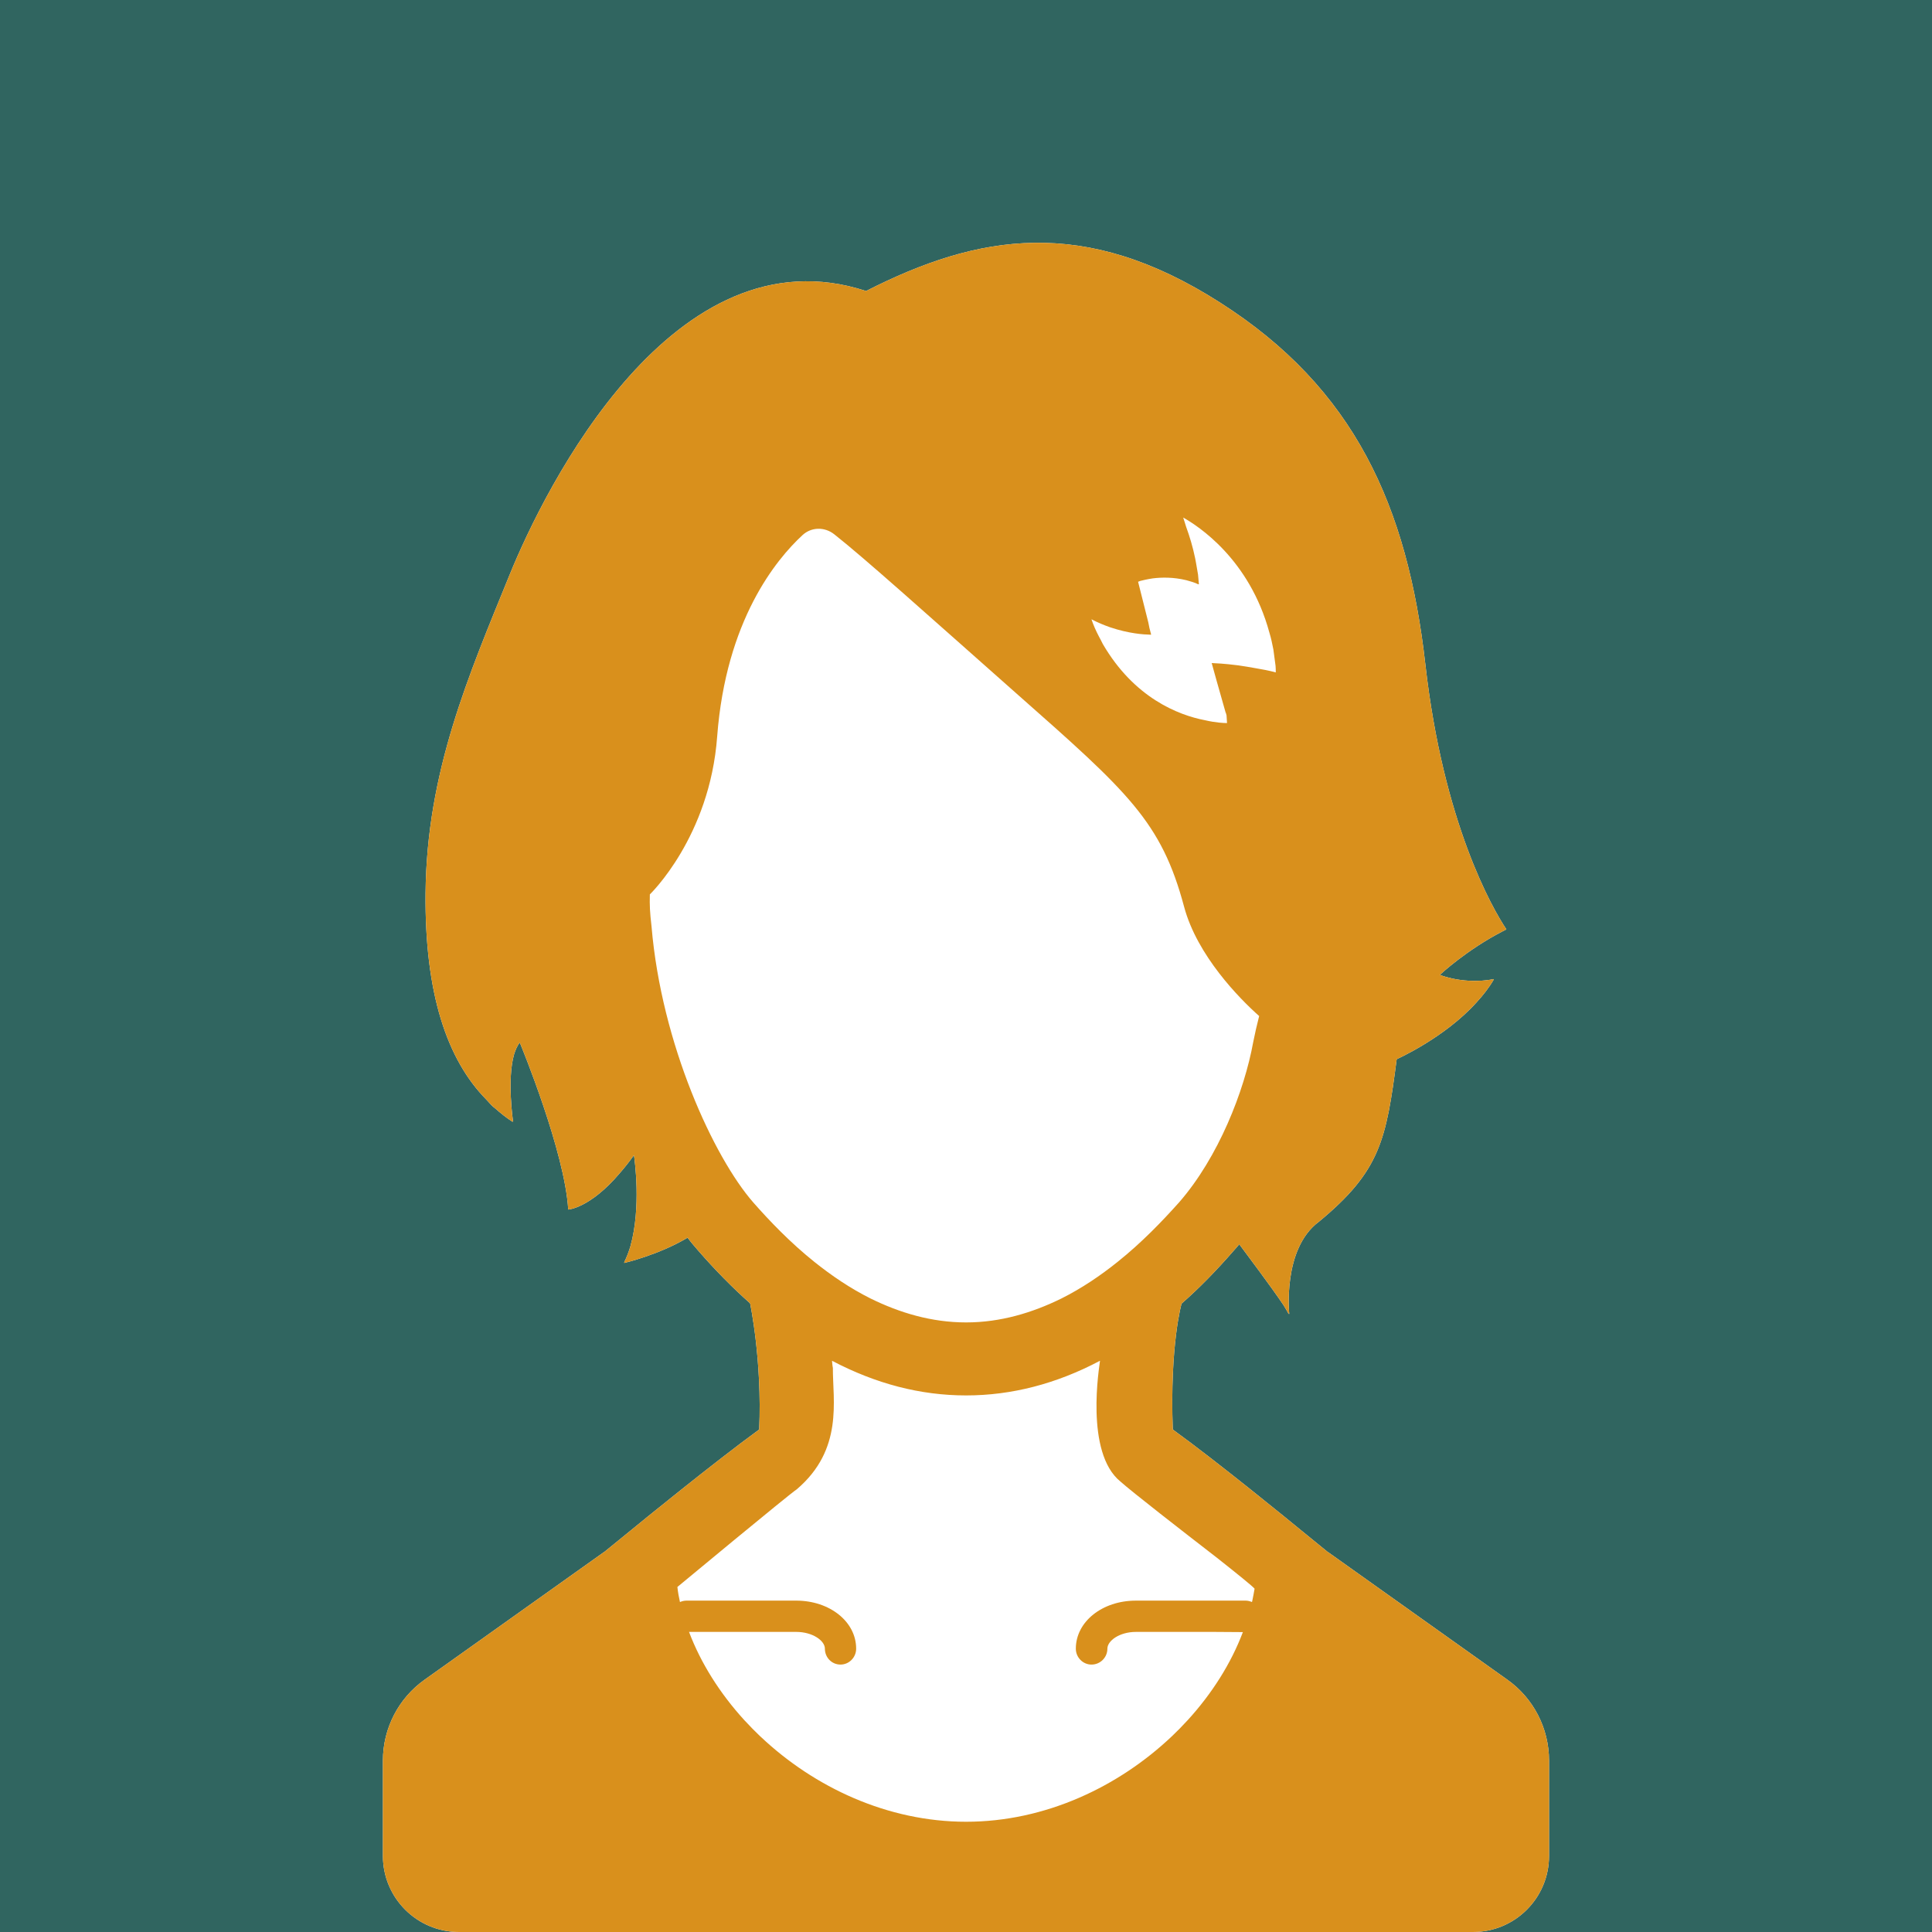
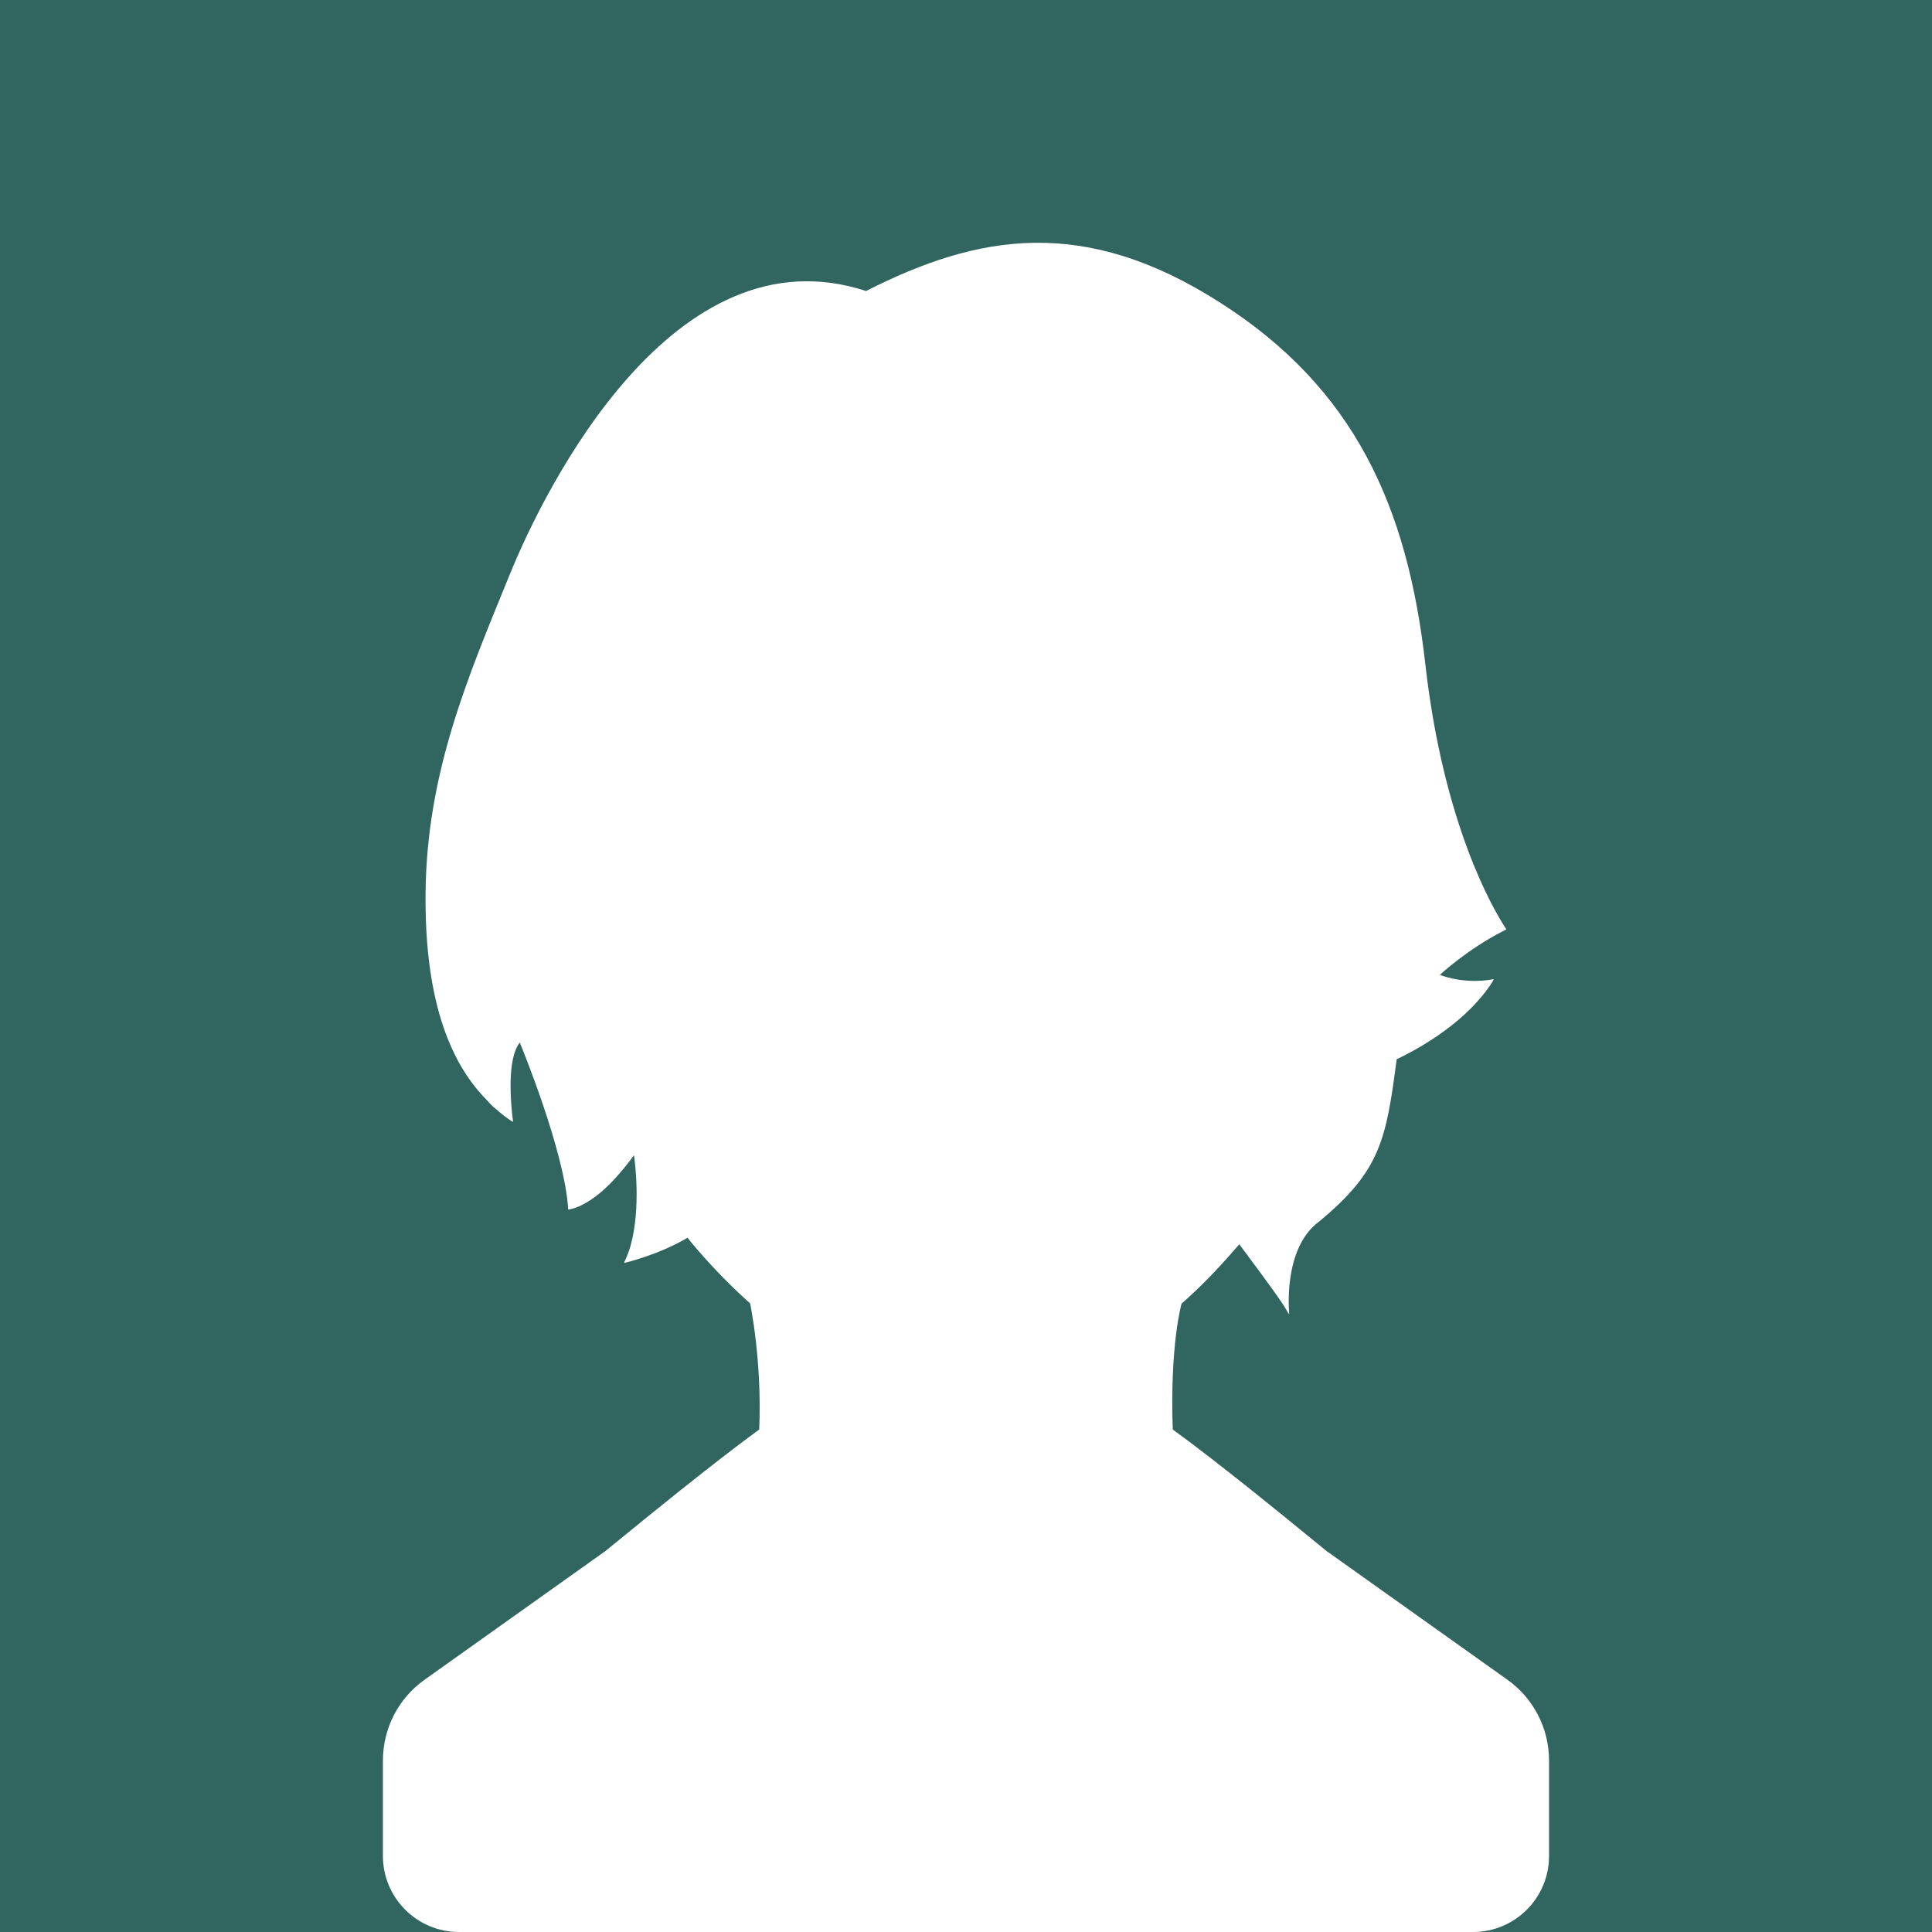
<svg xmlns="http://www.w3.org/2000/svg" version="1.1" id="レイヤー_1" width="114.374" height="114.374" viewBox="0 0 114.374 114.374" overflow="visible" enable-background="new 0 0 114.374 114.374" xml:space="preserve">
  <rect x="0" y="0" width="114.374" height="114.374" fill="#333333" stroke="none" />
  <rect y="0" opacity="0.5" fill="#2F988E" width="114.374" height="114.373" />
  <g>
    <g>
      <g>
        <path fill="#FFFFFF" d="M27.173,114.374h60.03c2.485,0,4.5-2.014,4.5-4.5v-5.645c0-1.918-0.926-3.701-2.473-4.795l-10.617-7.555     l-0.033-0.017l-0.018-0.017l-1.529-1.245c-0.572-0.472-4.931-4.038-7.605-5.973c-0.179-5.044,0.521-7.454,0.521-7.454     c1.061-0.925,2.086-1.984,3.096-3.145c0.118-0.119,0.219-0.253,0.319-0.371c0.427,0.583,1.854,2.467,2.614,3.598     c0.13,0.207,0.244,0.398,0.316,0.545c0-0.003-0.002-0.025-0.006-0.062c0.01,0.018,0.027,0.042,0.037,0.058     c0,0-0.422-3.853,1.75-5.468c3.65-3.012,3.986-4.862,4.609-9.624c0,0,2.838-1.26,4.732-3.369     c0.385-0.418,0.735-0.866,1.014-1.346c-0.002,0-0.024,0.006-0.031,0.008c0.006-0.013,0.016-0.025,0.022-0.037     c0,0-1.052,0.268-2.462-0.035c-0.242-0.06-0.484-0.117-0.721-0.213c0.068-0.064,1.612-1.488,3.691-2.564     c0.074-0.037,0.146-0.078,0.222-0.115c-0.001,0-0.001-0.001-0.001-0.002c0.009-0.004,0.018-0.01,0.027-0.016     c-0.824-1.227-3.734-6.291-4.795-15.68c-1.061-9.388-4.207-16.354-12.146-21.418c-8.043-5.147-14.318-4.071-20.964-0.689     c-11.392-3.734-19.013,11.66-21.099,16.791c-2.439,5.99-4.912,11.66-4.98,18.86c-0.055,5.934,1.271,9.856,3.598,12.216     c0.134,0.139,0.258,0.293,0.4,0.422c0.027,0.025,0.06,0.044,0.088,0.069c0.338,0.299,0.688,0.582,1.065,0.824     c0-0.003-0.003-0.026-0.004-0.031c0.013,0.009,0.022,0.02,0.035,0.026c0,0-0.372-2.504,0.06-3.992     c0.084-0.27,0.189-0.513,0.336-0.695c0.1,0.238,2.671,6.487,2.868,9.887c0,0,1.282-0.069,3.052-2.155     c0.269-0.309,0.549-0.657,0.84-1.063c0.039,0.259,0.438,3.077-0.207,5.382c-0.1,0.339-0.225,0.665-0.377,0.969     c0,0,0.019-0.005,0.021-0.006c-0.005,0.012-0.008,0.025-0.015,0.036c0,0,2.036-0.472,3.752-1.497     c0.186,0.252,0.403,0.505,0.622,0.757c1.01,1.161,2.036,2.204,3.079,3.129c0,0,0.719,3.399,0.538,7.47     c-2.658,1.936-7.032,5.502-7.604,5.974l-1.53,1.245l-0.018,0.017l-0.033,0.017l-10.616,7.554     c-1.548,1.095-2.474,2.877-2.474,4.796v5.645C22.672,112.36,24.688,114.374,27.173,114.374z" />
      </g>
    </g>
    <g>
      <g>
-         <path fill="#D9901C" d="M27.173,114.374h60.03c2.485,0,4.5-2.014,4.5-4.5v-5.645c0-1.918-0.926-3.701-2.473-4.795l-10.617-7.555     l-0.033-0.017l-0.018-0.017l-1.529-1.245c-0.572-0.472-4.931-4.038-7.605-5.973c-0.179-5.044,0.521-7.454,0.521-7.454     c1.061-0.925,2.086-1.984,3.096-3.145c0.118-0.119,0.219-0.253,0.319-0.371c0.427,0.583,1.854,2.467,2.614,3.598     c0.13,0.207,0.244,0.398,0.316,0.545c0-0.003-0.002-0.025-0.006-0.062c0.01,0.018,0.027,0.042,0.037,0.058     c0,0-0.422-3.853,1.75-5.468c3.65-3.012,3.986-4.862,4.609-9.624c0,0,2.838-1.26,4.732-3.369     c0.385-0.418,0.735-0.866,1.014-1.346c-0.002,0-0.024,0.006-0.031,0.008c0.006-0.013,0.016-0.025,0.022-0.037     c0,0-1.052,0.268-2.462-0.035c-0.242-0.06-0.484-0.117-0.721-0.213c0.068-0.064,1.612-1.488,3.691-2.564     c0.074-0.037,0.146-0.078,0.222-0.115c-0.001,0-0.001-0.001-0.001-0.002c0.009-0.004,0.018-0.01,0.027-0.016     c-0.824-1.227-3.734-6.291-4.795-15.68c-1.061-9.388-4.207-16.354-12.146-21.418c-8.043-5.147-14.318-4.071-20.964-0.689     c-11.392-3.734-19.013,11.66-21.099,16.791c-2.439,5.99-4.912,11.66-4.98,18.86c-0.055,5.934,1.271,9.856,3.598,12.216     c0.134,0.139,0.258,0.293,0.4,0.422c0.027,0.025,0.06,0.044,0.088,0.069c0.338,0.299,0.688,0.582,1.065,0.824     c0-0.003-0.003-0.026-0.004-0.031c0.013,0.009,0.022,0.02,0.035,0.026c0,0-0.372-2.504,0.06-3.992     c0.084-0.27,0.189-0.513,0.336-0.695c0.1,0.238,2.671,6.487,2.868,9.887c0,0,1.282-0.069,3.052-2.155     c0.269-0.309,0.549-0.657,0.84-1.063c0.039,0.259,0.438,3.077-0.207,5.382c-0.1,0.339-0.225,0.665-0.377,0.969     c0,0,0.019-0.005,0.021-0.006c-0.005,0.012-0.008,0.025-0.015,0.036c0,0,2.036-0.472,3.752-1.497     c0.186,0.252,0.403,0.505,0.622,0.757c1.01,1.161,2.036,2.204,3.079,3.129c0,0,0.719,3.399,0.538,7.47     c-2.658,1.936-7.032,5.502-7.604,5.974l-1.53,1.245l-0.018,0.017l-0.033,0.017l-10.616,7.554     c-1.548,1.095-2.474,2.877-2.474,4.796v5.645C22.672,112.36,24.688,114.374,27.173,114.374z M65.709,37.132     c1.143,0.386,2.037,0.432,2.329,0.437c0.022,0.003,0.063,0.006,0.08,0.008l-0.001-0.006c0.014,0,0.031-0.002,0.031-0.002     l-0.101-0.387l-0.067-0.336l-0.605-2.405c0,0,0.033-0.017,0.135-0.052c0.134-0.033,0.403-0.101,0.74-0.15     c0.523-0.064,1.221-0.077,1.981,0.109c0.245,0.067,0.491,0.135,0.713,0.246l-0.002-0.014c0.012,0.005,0.021,0.006,0.033,0.012     c-0.017-0.203-0.034-0.371-0.051-0.572c-0.034-0.202-0.067-0.387-0.101-0.589c-0.018-0.135-0.051-0.253-0.068-0.37     c-0.141-0.692-0.33-1.309-0.542-1.891c-0.057-0.178-0.108-0.358-0.168-0.531c0.873,0.492,3.918,2.444,5.103,6.813     c0.1,0.32,0.168,0.656,0.235,0.993c0.047,0.32,0.089,0.647,0.13,0.974c0.006,0.129,0.018,0.254,0.012,0.387     c-0.417-0.115-0.818-0.184-1.202-0.25c-0.337-0.067-0.706-0.118-1.026-0.168c-0.813-0.105-1.395-0.129-1.516-0.133     c-0.002-0.001-0.016-0.002-0.018-0.004l0.001,0.003c-0.006,0-0.032-0.001-0.032-0.001l0.285,1.026l0.539,1.901v0.017     c0.018,0,0.018,0,0.018,0v0.017l0.037,0.135l0.029,0.456c-0.197,0-0.67-0.02-1.313-0.17c-1.581-0.304-4.189-1.329-6.04-4.509     c-0.067-0.135-0.151-0.303-0.235-0.454c-0.168-0.319-0.319-0.656-0.438-1.01C65.002,36.863,65.373,37.014,65.709,37.132z      M44.595,71.186c-2.339-2.676-5.435-9.371-6.024-16.338c-0.1-0.875-0.117-1.229-0.1-1.9c0,0,3.55-3.398,3.986-9.354     c0.522-6.864,3.483-10.465,5.048-11.912c0.522-0.487,1.313-0.505,1.885-0.05c1.834,1.446,5.535,4.778,10.801,9.438     c6.596,5.822,8.563,7.572,9.91,12.619c0.773,2.877,3.264,5.418,4.441,6.461c-0.134,0.521-0.253,1.043-0.353,1.547     c-0.522,2.878-2.054,6.814-4.393,9.49c-0.992,1.109-2.203,2.372-3.634,3.516c-1.009,0.808-2.12,1.564-3.331,2.17     c-1.717,0.842-3.601,1.414-5.637,1.414c-2.052,0-3.937-0.572-5.652-1.414c-1.211-0.605-2.322-1.362-3.332-2.17     C46.781,73.557,45.57,72.295,44.595,71.186z M47.165,88.17c2.78-2.368,2.129-5.266,2.141-7.193     c-0.034-0.152-0.034-0.286-0.05-0.42c2.59,1.362,5.231,2.052,7.939,2.052c2.691,0,5.347-0.688,7.918-2.049l0.005,0.016     c-0.026,0.274-0.917,5.413,1.216,7.135c0.707,0.63,3.617,2.893,5.713,4.512c1.193,0.944,2.109,1.683,2.224,1.827     c-0.039,0.223-0.08,0.453-0.129,0.686c-0.012,0.036-0.013,0.067-0.025,0.104c-0.116-0.049-0.249-0.083-0.364-0.083H67.24     c-1.985,0-3.551,1.246-3.551,2.844c0,0.521,0.422,0.942,0.926,0.942c0.521,0,0.942-0.421,0.942-0.942     c0-0.471,0.724-0.992,1.683-0.992h4.707l1.631,0.011c-0.698,1.85-1.827,3.638-3.275,5.222c-0.006,0.008-0.014,0.015-0.021,0.021     c-0.284,0.311-0.581,0.613-0.888,0.906c-0.008,0.008-0.016,0.014-0.023,0.021c-3.156,2.993-7.505,5.057-12.176,5.057     c-4.656,0-8.988-2.043-12.141-5.013c-0.029-0.026-0.06-0.054-0.088-0.081c-0.287-0.273-0.563-0.557-0.829-0.845     c-0.025-0.026-0.052-0.053-0.076-0.079c-1.446-1.585-2.573-3.373-3.271-5.221h6.344c0.976,0,1.699,0.521,1.699,0.992     c0,0.521,0.403,0.942,0.925,0.942c0.505,0,0.926-0.421,0.926-0.942c0-1.598-1.565-2.844-3.55-2.844h-6.494     c-0.136,0-0.27,0.034-0.387,0.084c-0.068-0.303-0.119-0.589-0.152-0.892C40.102,93.949,46.762,88.422,47.165,88.17z" />
-       </g>
+         </g>
    </g>
  </g>
</svg>